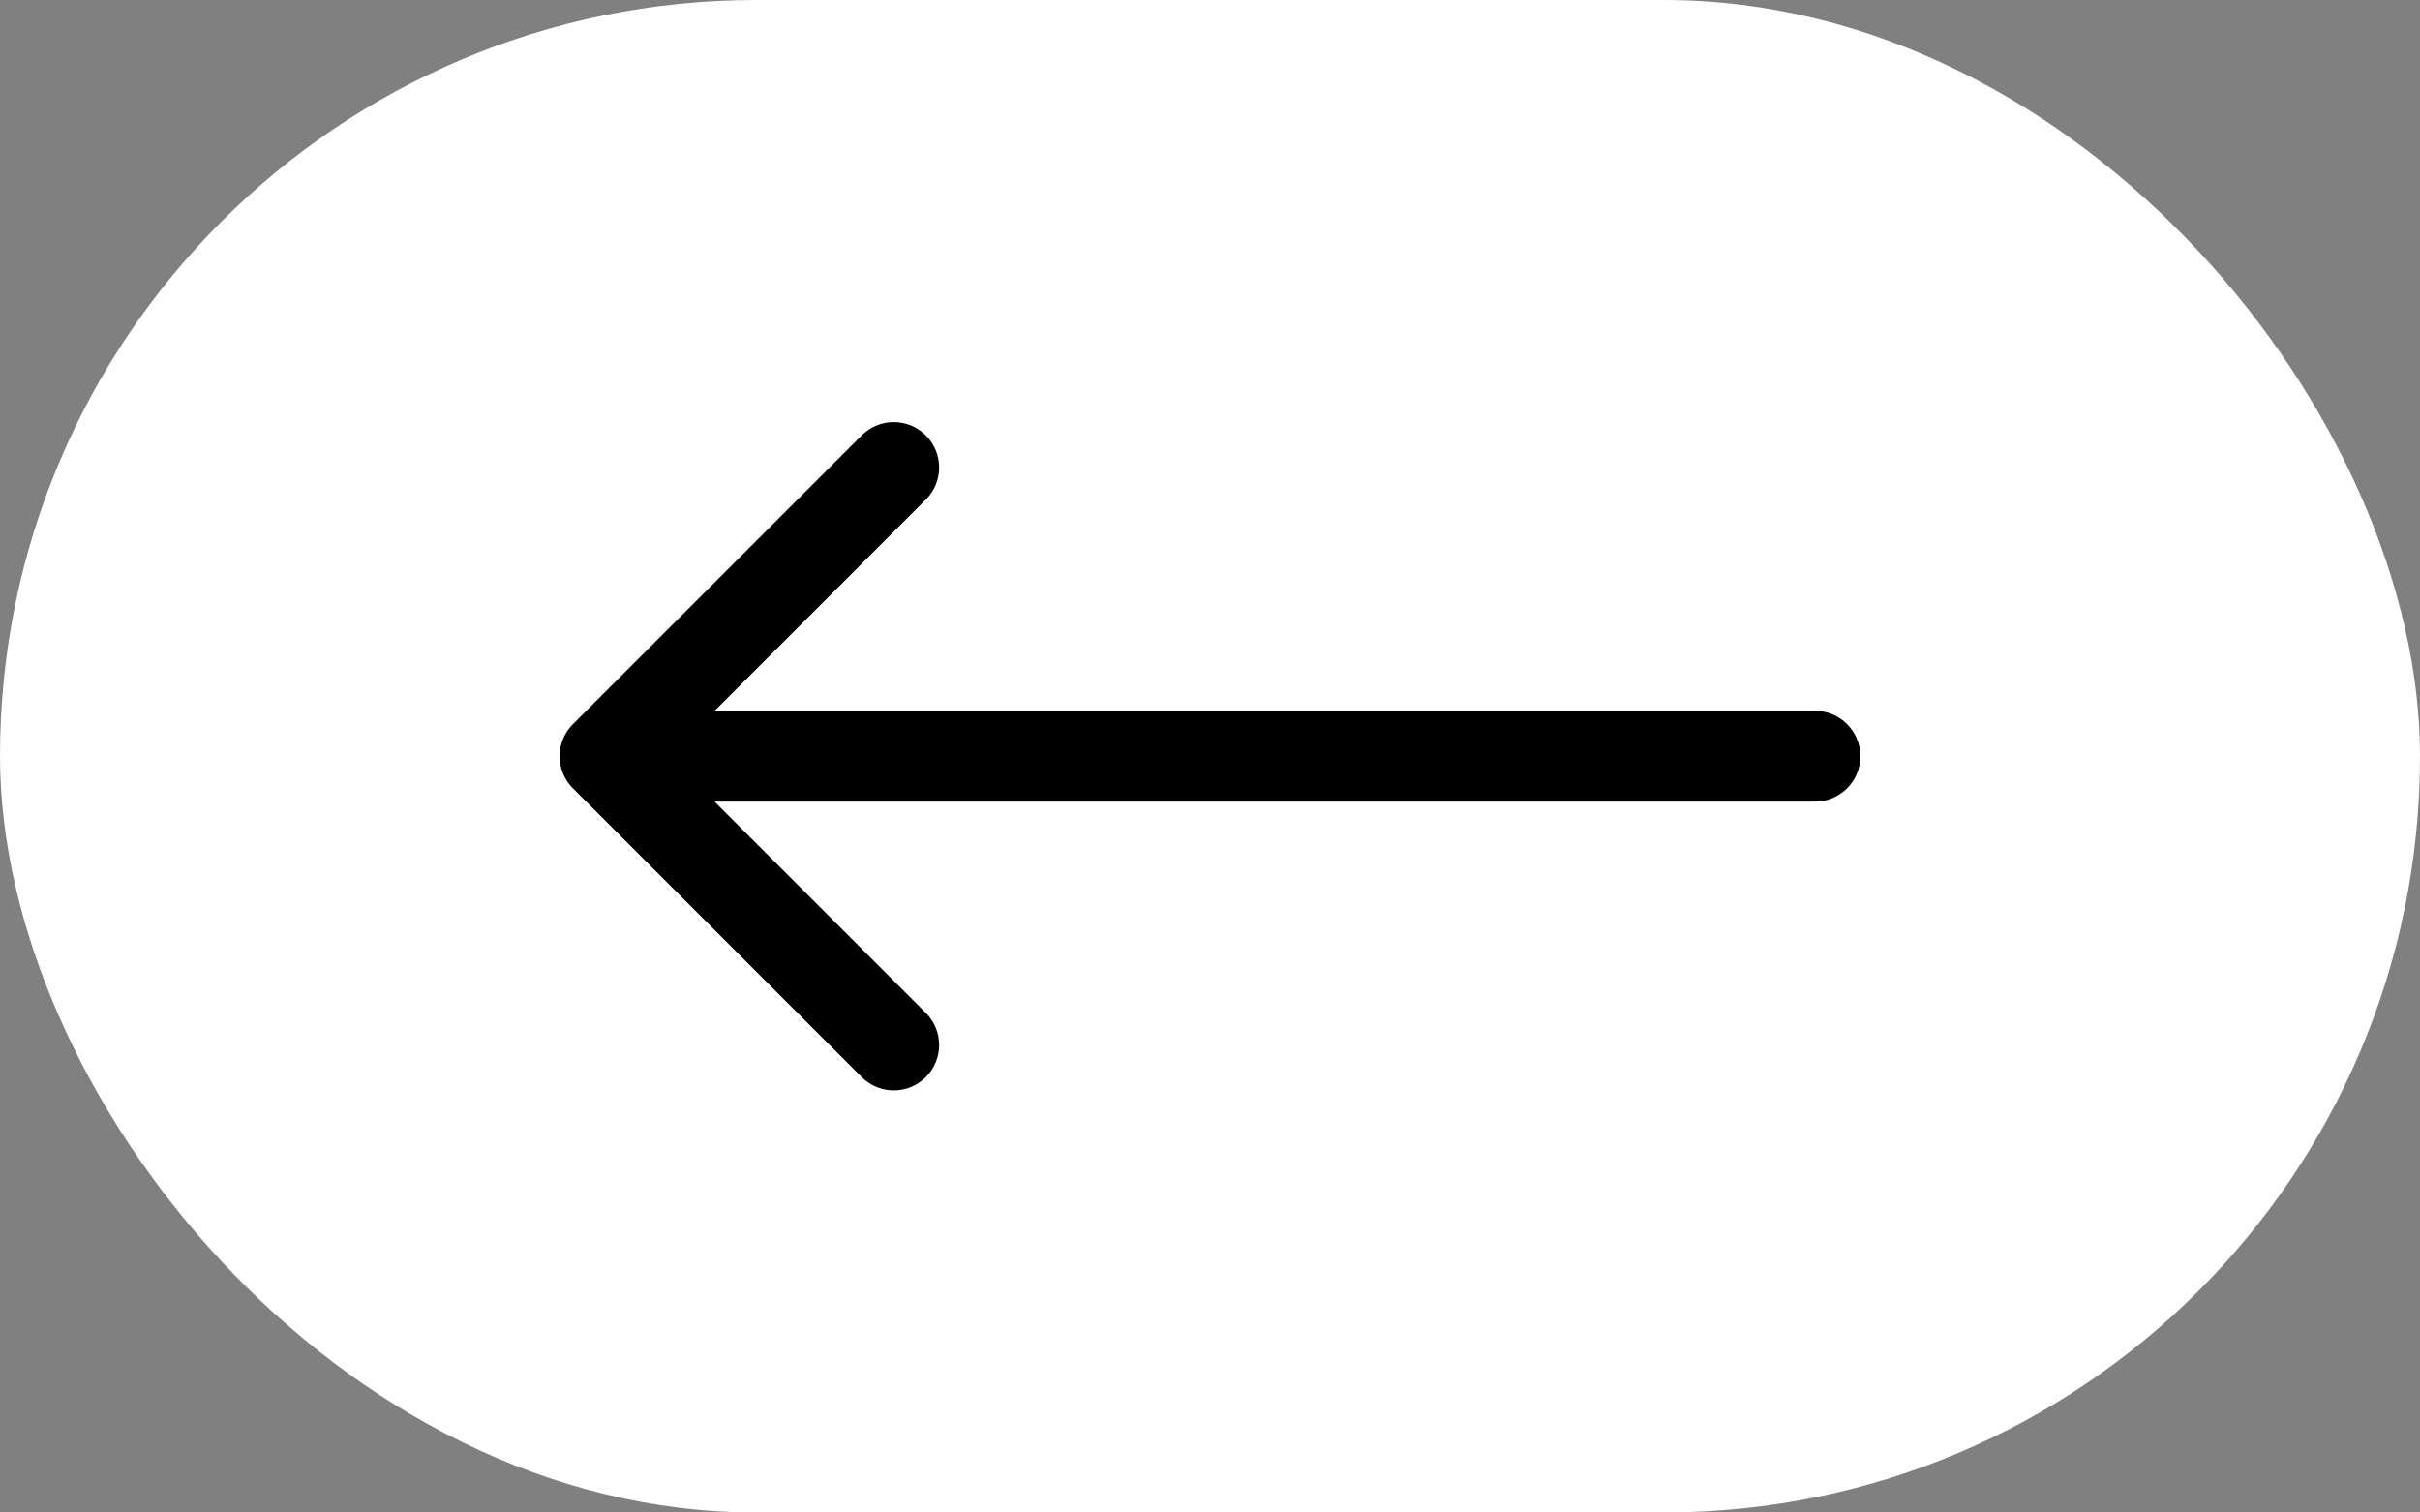
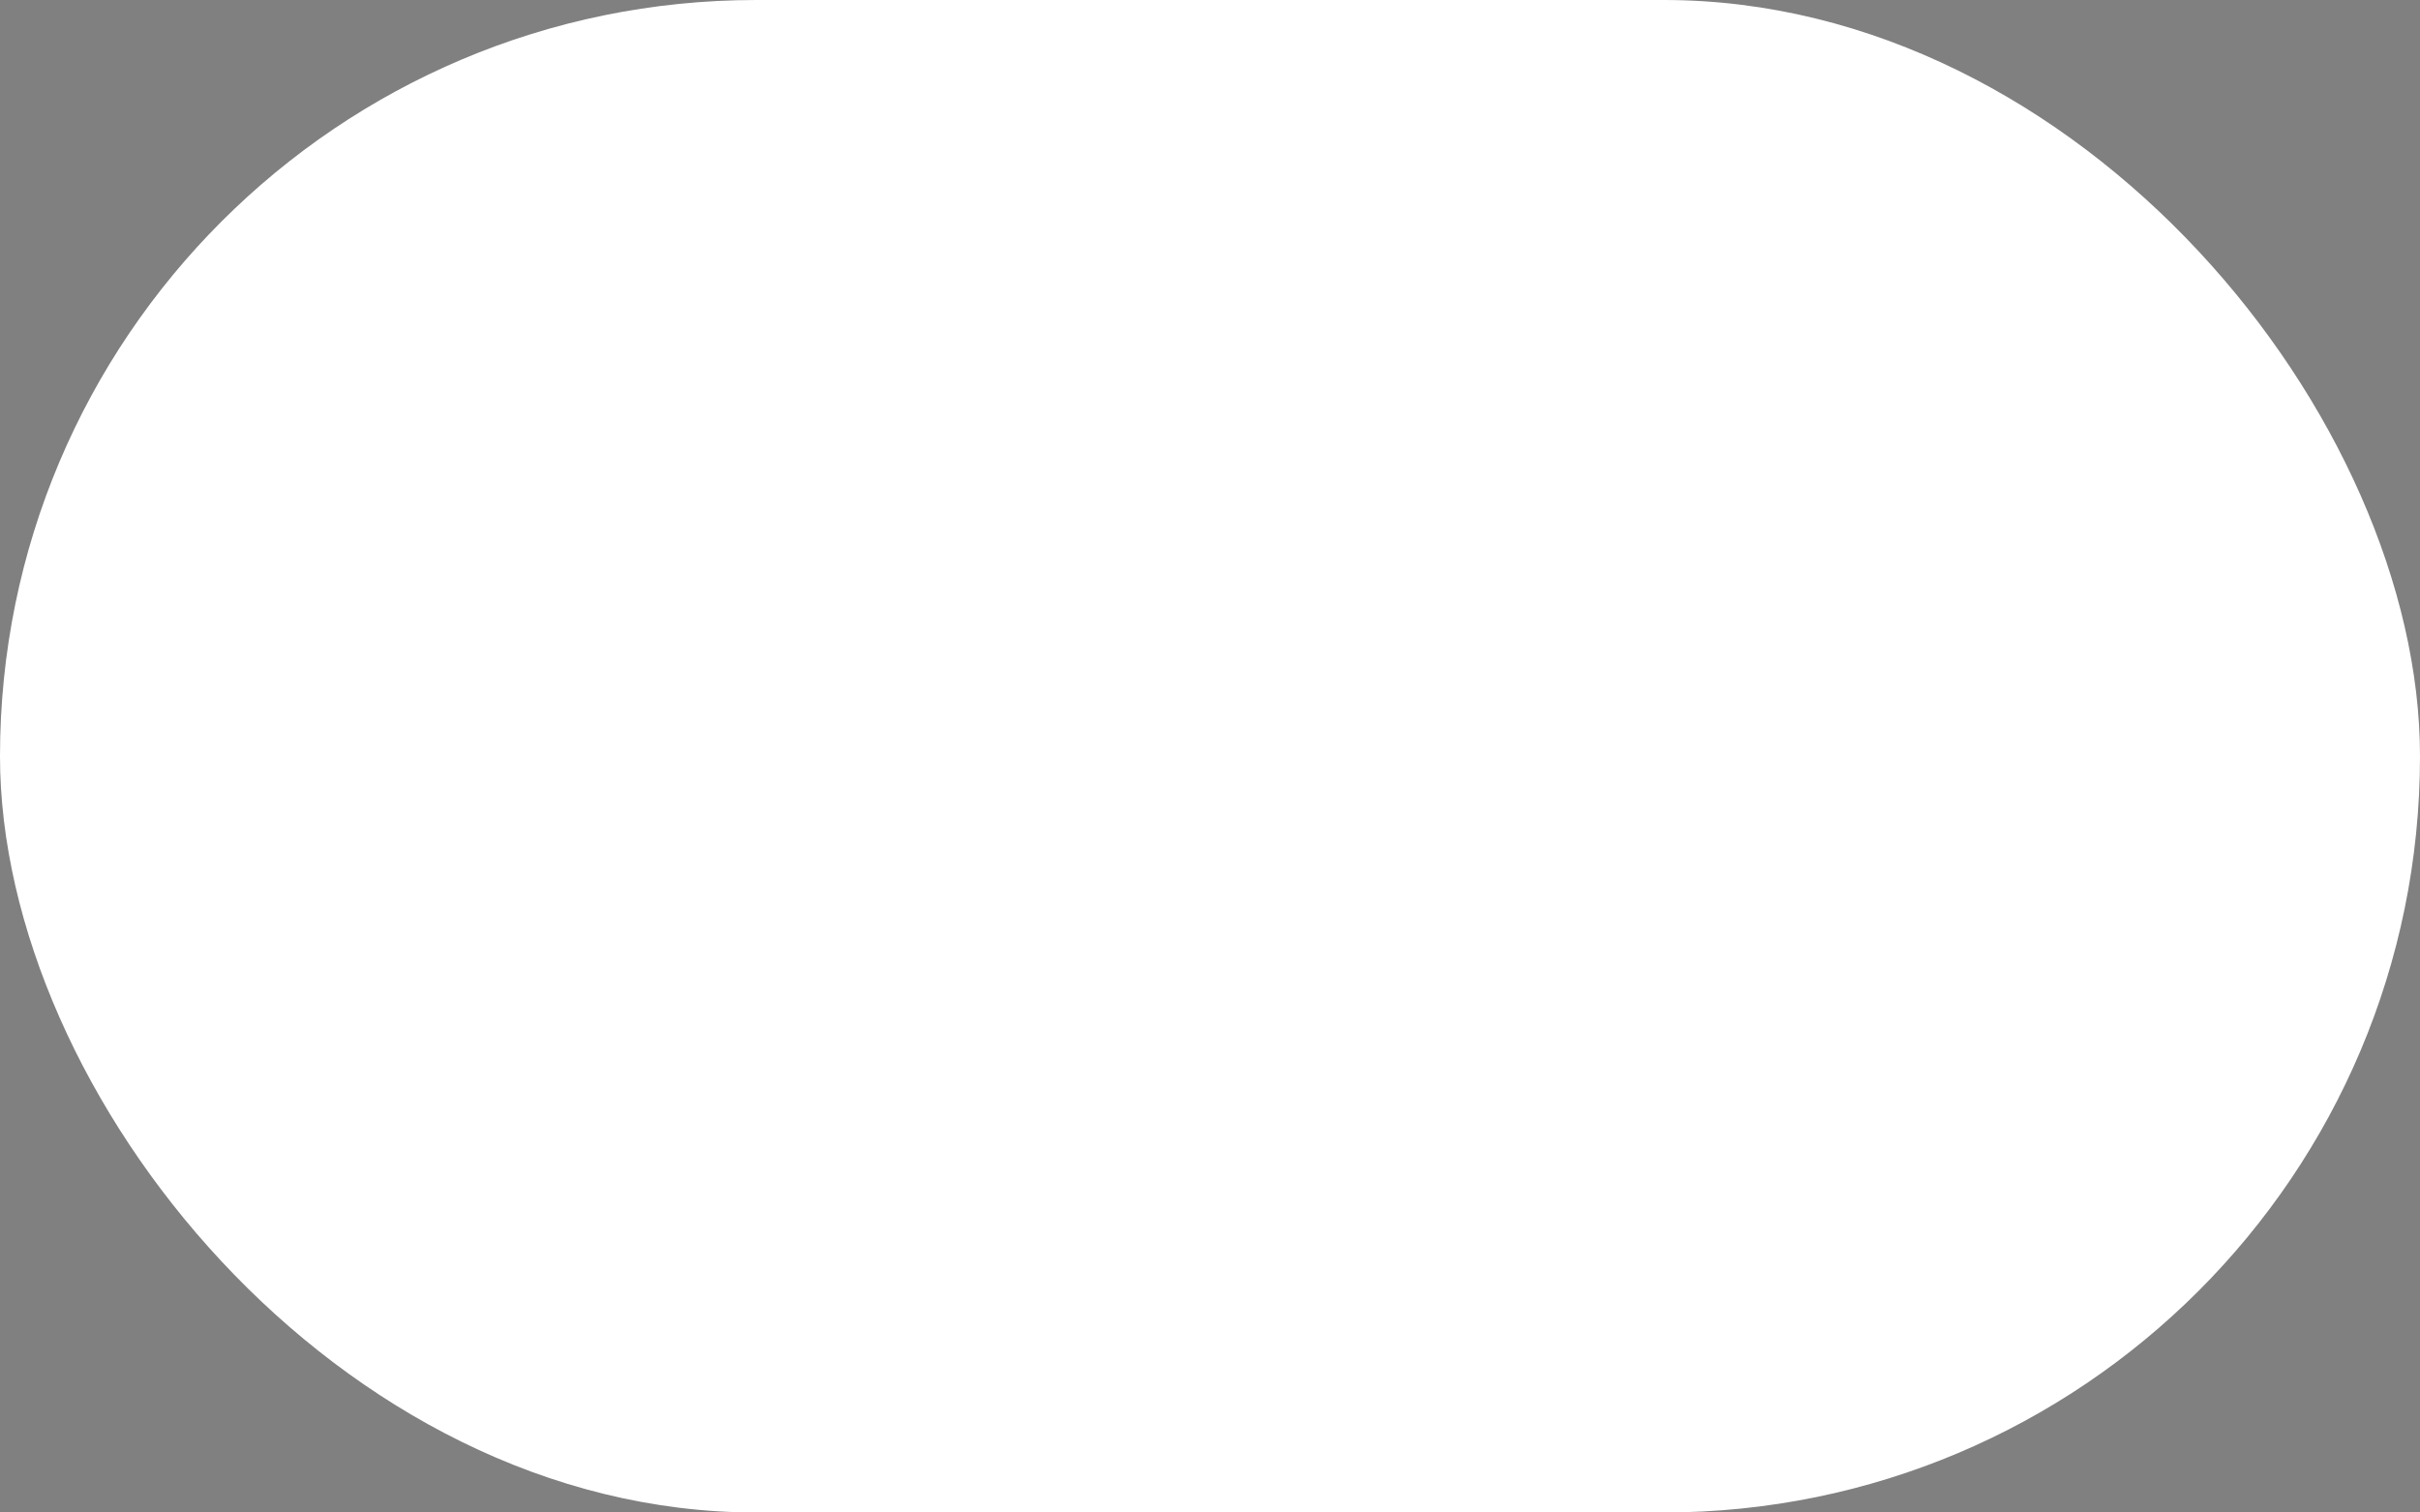
<svg xmlns="http://www.w3.org/2000/svg" width="160" height="100" viewBox="0 0 160 100" fill="none">
  <rect x="0" y="0" width="160" height="100" fill="#808080" stroke="none" />
  <rect width="160" height="100" rx="50" fill="white" />
-   <path d="M120 53C121.657 53 123 51.657 123 50C123 48.343 121.657 47 120 47V53ZM37.879 47.879C36.707 49.05 36.707 50.95 37.879 52.121L56.971 71.213C58.142 72.385 60.042 72.385 61.213 71.213C62.385 70.042 62.385 68.142 61.213 66.971L44.243 50L61.213 33.029C62.385 31.858 62.385 29.958 61.213 28.787C60.042 27.615 58.142 27.615 56.971 28.787L37.879 47.879ZM120 50V47L40 47V50V53L120 53V50Z" fill="black" />
</svg>